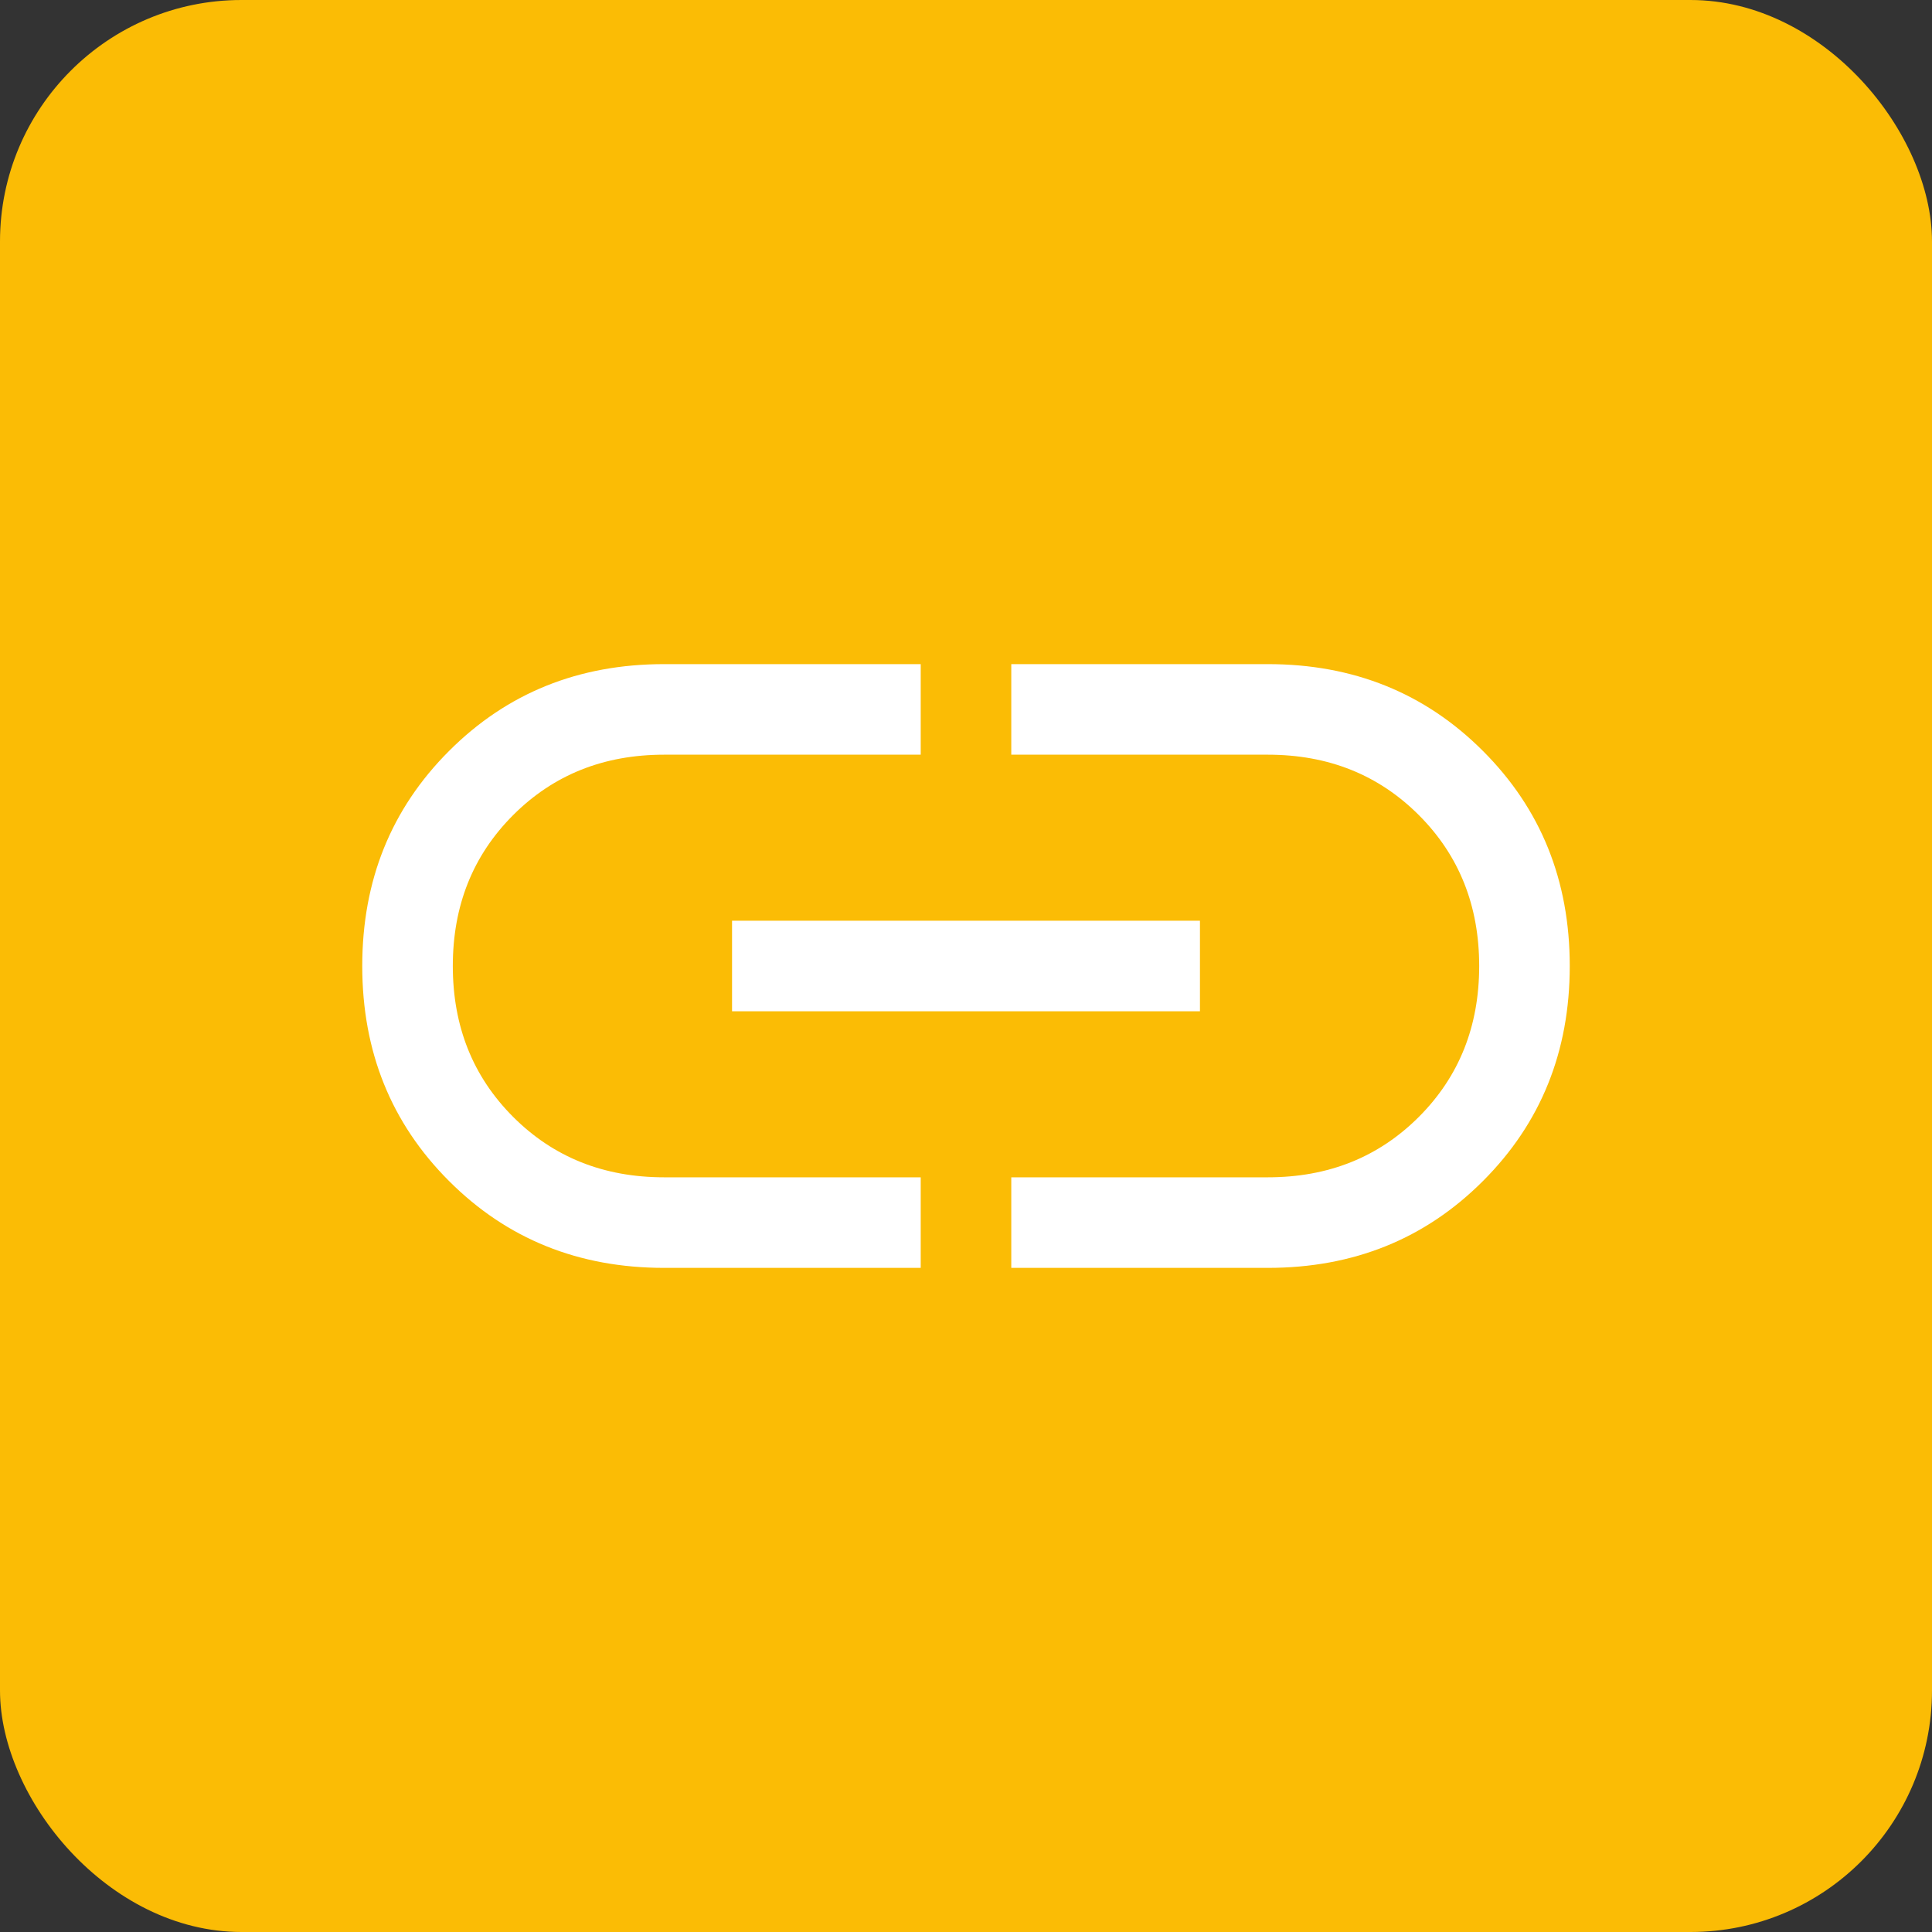
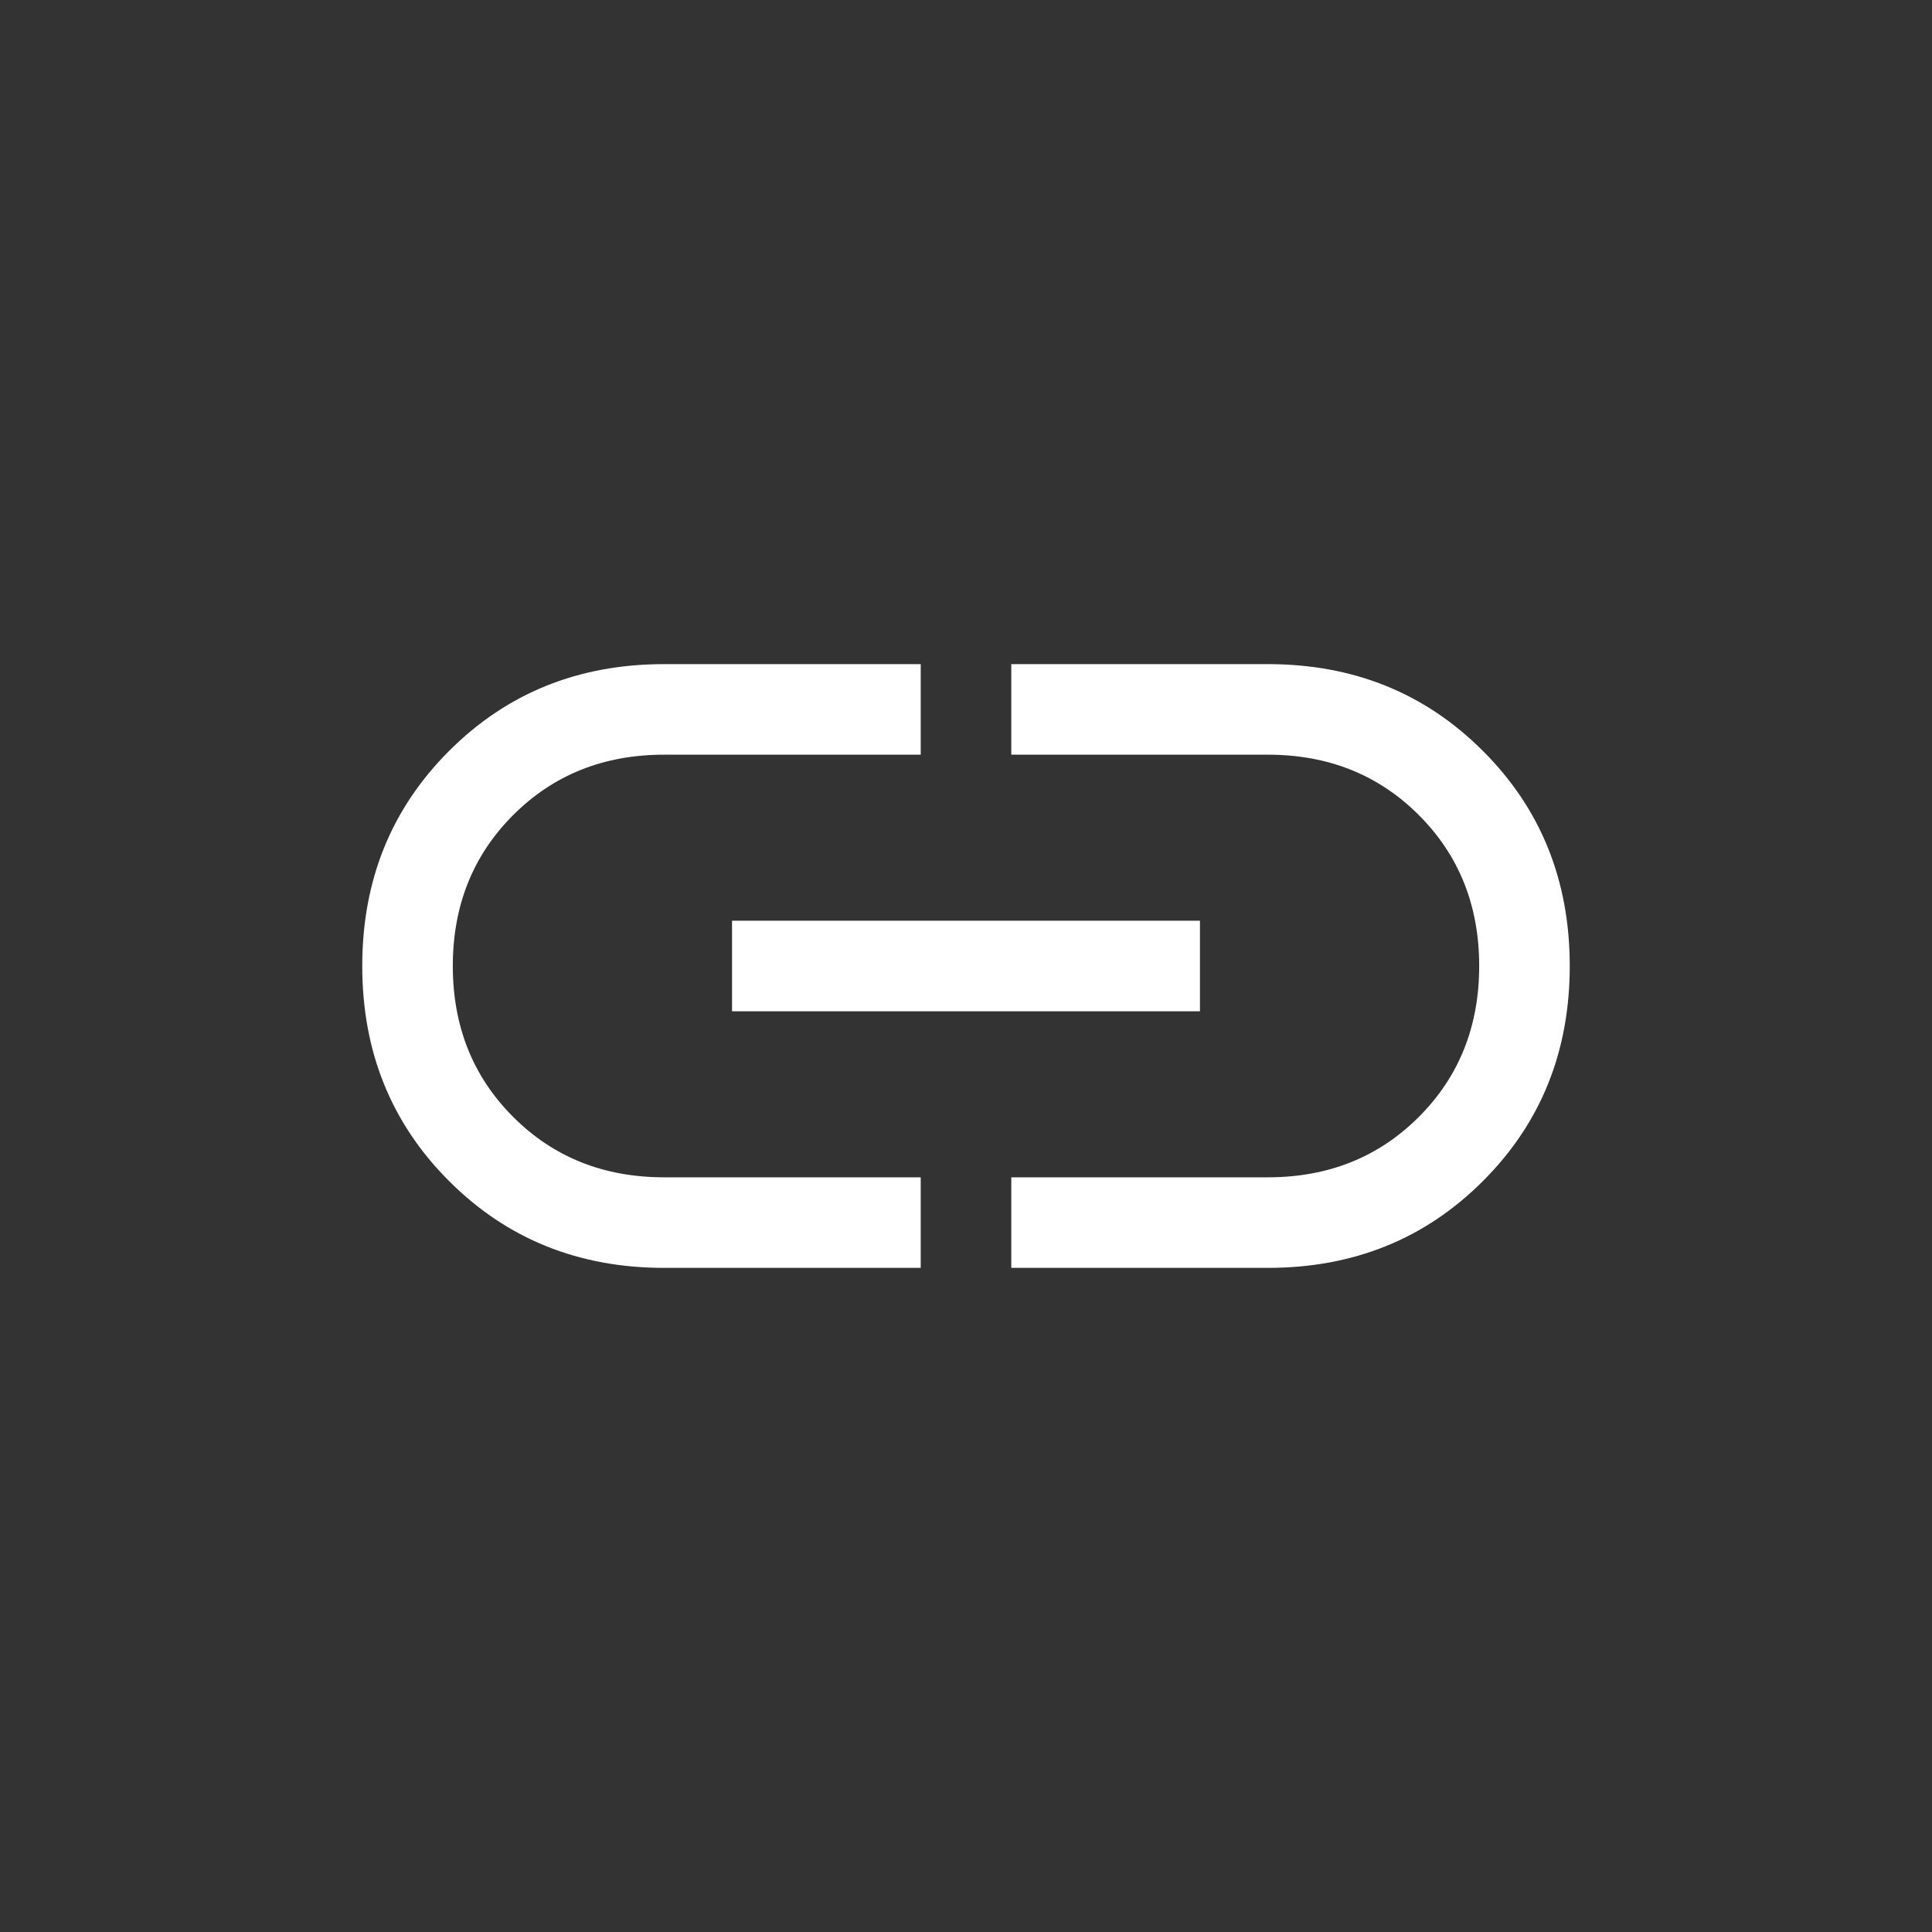
<svg xmlns="http://www.w3.org/2000/svg" width="32" height="32" viewBox="0 0 32 32" fill="none">
  <rect x="0" y="0" width="32" height="32" fill="#333333" stroke="none" />
-   <rect width="32" height="32" rx="4" fill="#FBBC05" />
  <path d="M15.25 21H11C9.583 21 8.396 20.521 7.438 19.562C6.479 18.604 6 17.417 6 16C6 14.583 6.479 13.396 7.438 12.438C8.396 11.479 9.583 11 11 11H15.25V12.5H11C10 12.5 9.167 12.833 8.5 13.5C7.833 14.167 7.5 15 7.5 16C7.5 17 7.833 17.833 8.5 18.5C9.167 19.167 10 19.5 11 19.5H15.25V21ZM12.125 16.75V15.25H19.875V16.75H12.125ZM16.75 21V19.5H21C22 19.5 22.833 19.167 23.5 18.5C24.167 17.833 24.5 17 24.5 16C24.5 15 24.167 14.167 23.5 13.5C22.833 12.833 22 12.5 21 12.5H16.75V11H21C22.417 11 23.604 11.479 24.562 12.438C25.521 13.396 26 14.583 26 16C26 17.417 25.521 18.604 24.562 19.562C23.604 20.521 22.417 21 21 21H16.75Z" fill="white" />
</svg>